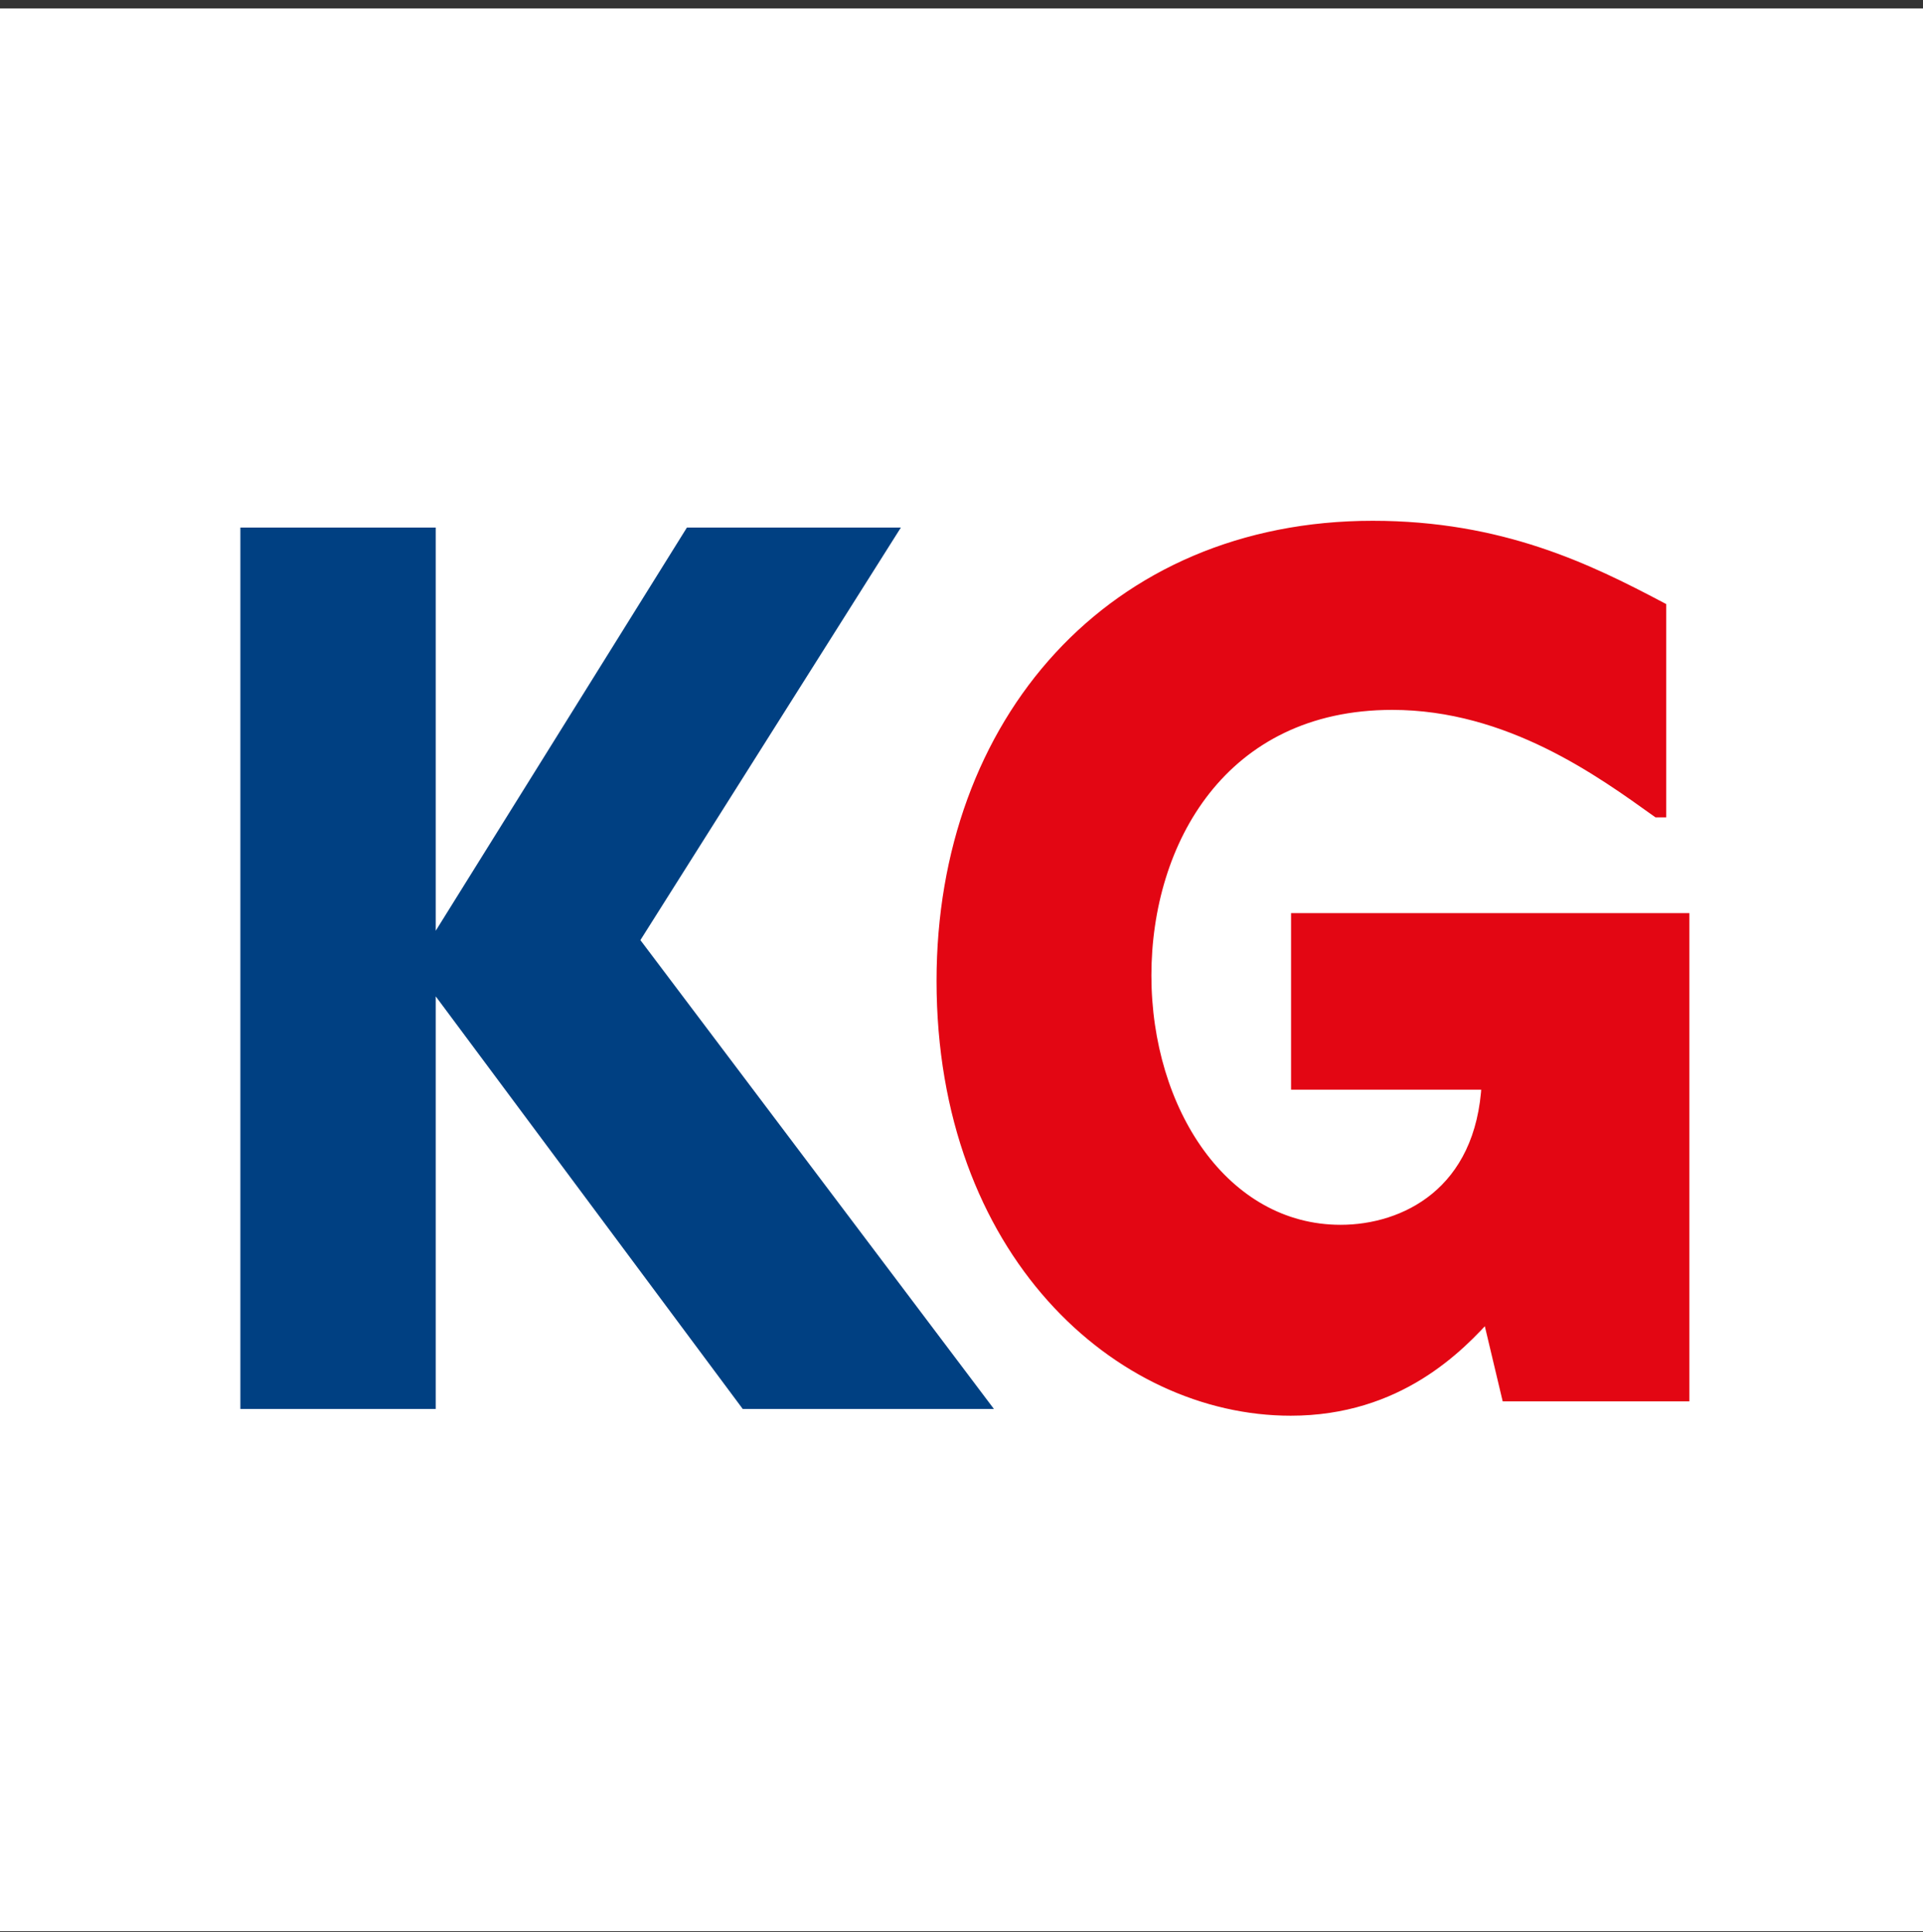
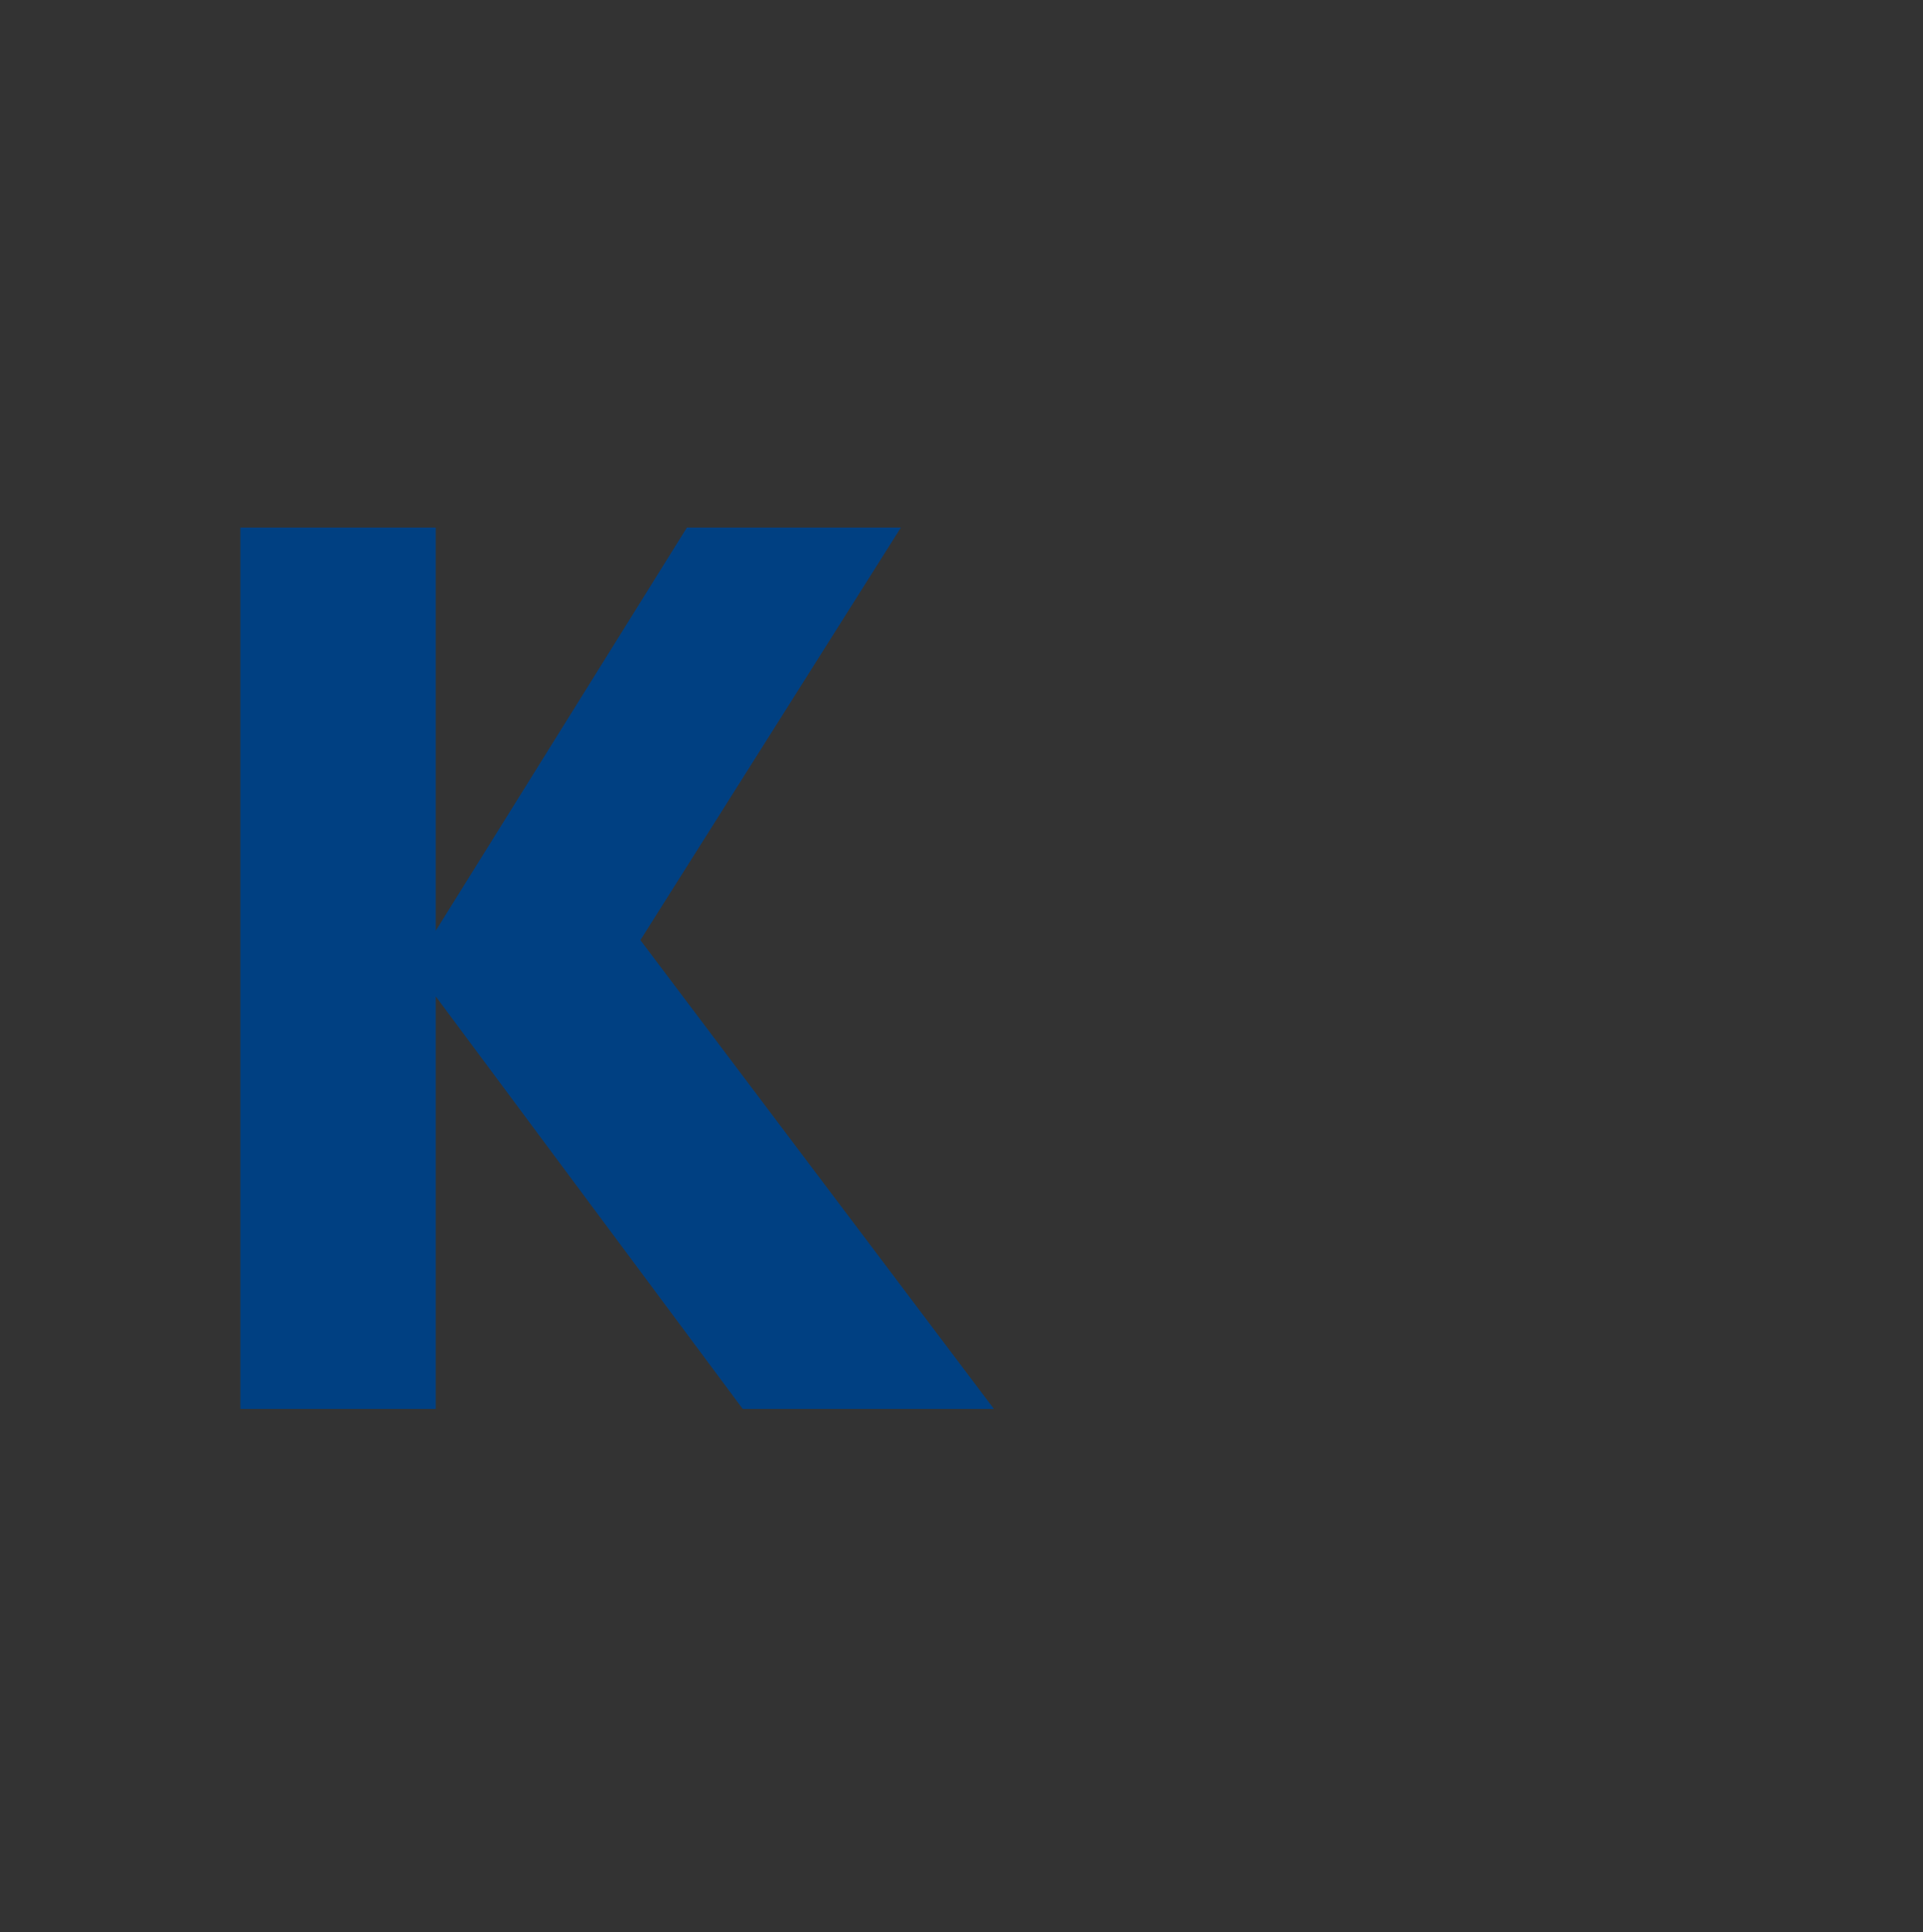
<svg xmlns="http://www.w3.org/2000/svg" width="200" height="201" viewBox="0 0 200 201" fill="none">
  <rect x="0" y="0" width="200" height="201" fill="#333333" stroke="none" />
-   <rect width="200" height="200" transform="translate(0 0.875)" fill="white" />
-   <path d="M144.8 73.136C157.028 73.136 166.663 80.217 172.406 84.316H172.592V63.26C165.181 59.347 156.102 54.875 142.762 54.875C115.711 54.875 98.109 75.186 98.109 102.018C98.109 130.155 116.452 146.553 134.239 146.553C145.356 146.553 151.655 140.031 154.805 136.491L156.843 145.062H175V95.683H134.98V112.639H154.805C154.249 124.192 146.097 128.105 139.427 128.105C127.198 128.105 119.046 115.621 119.046 101.459C119.046 87.484 127.013 73.136 144.8 73.136Z" fill="#E30613" stroke="#E30613" stroke-width="1.409" />
  <path d="M103.37 146.553L66.604 97.788L93.694 54.875H71.441L45.318 96.813V54.875H25V146.553H45.318V103.64L77.246 146.553H103.37Z" fill="#004082" />
</svg>